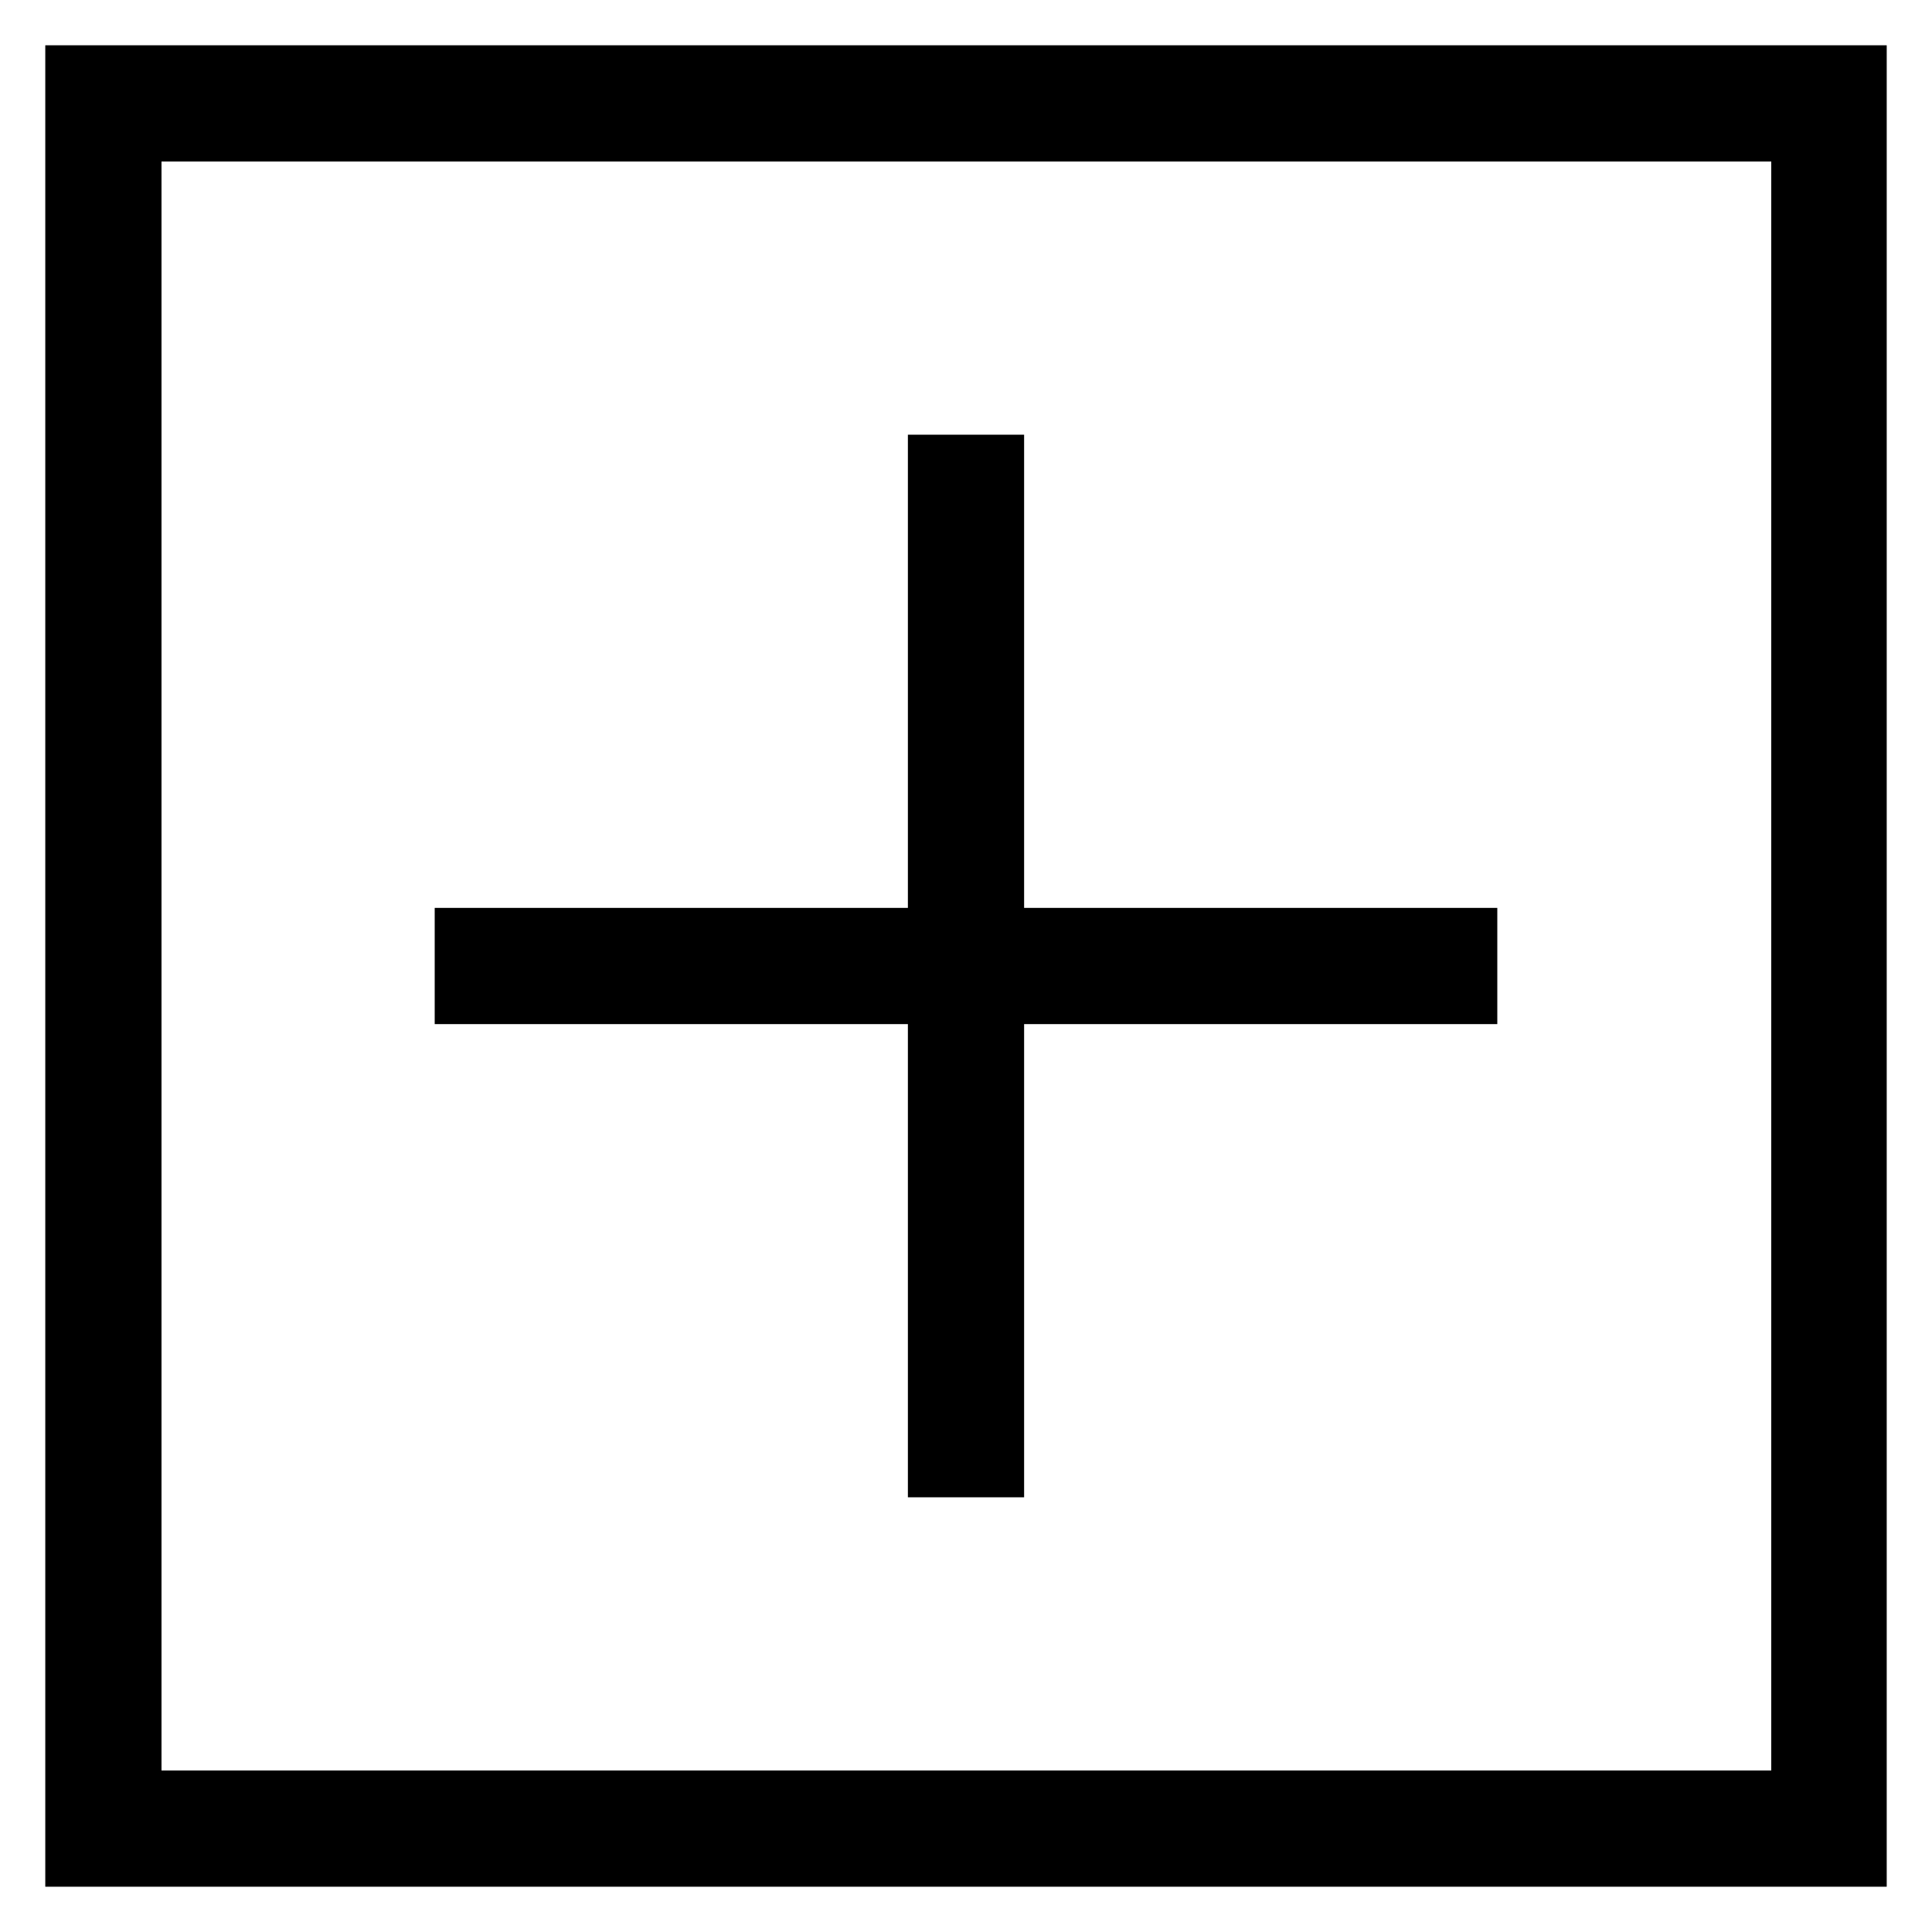
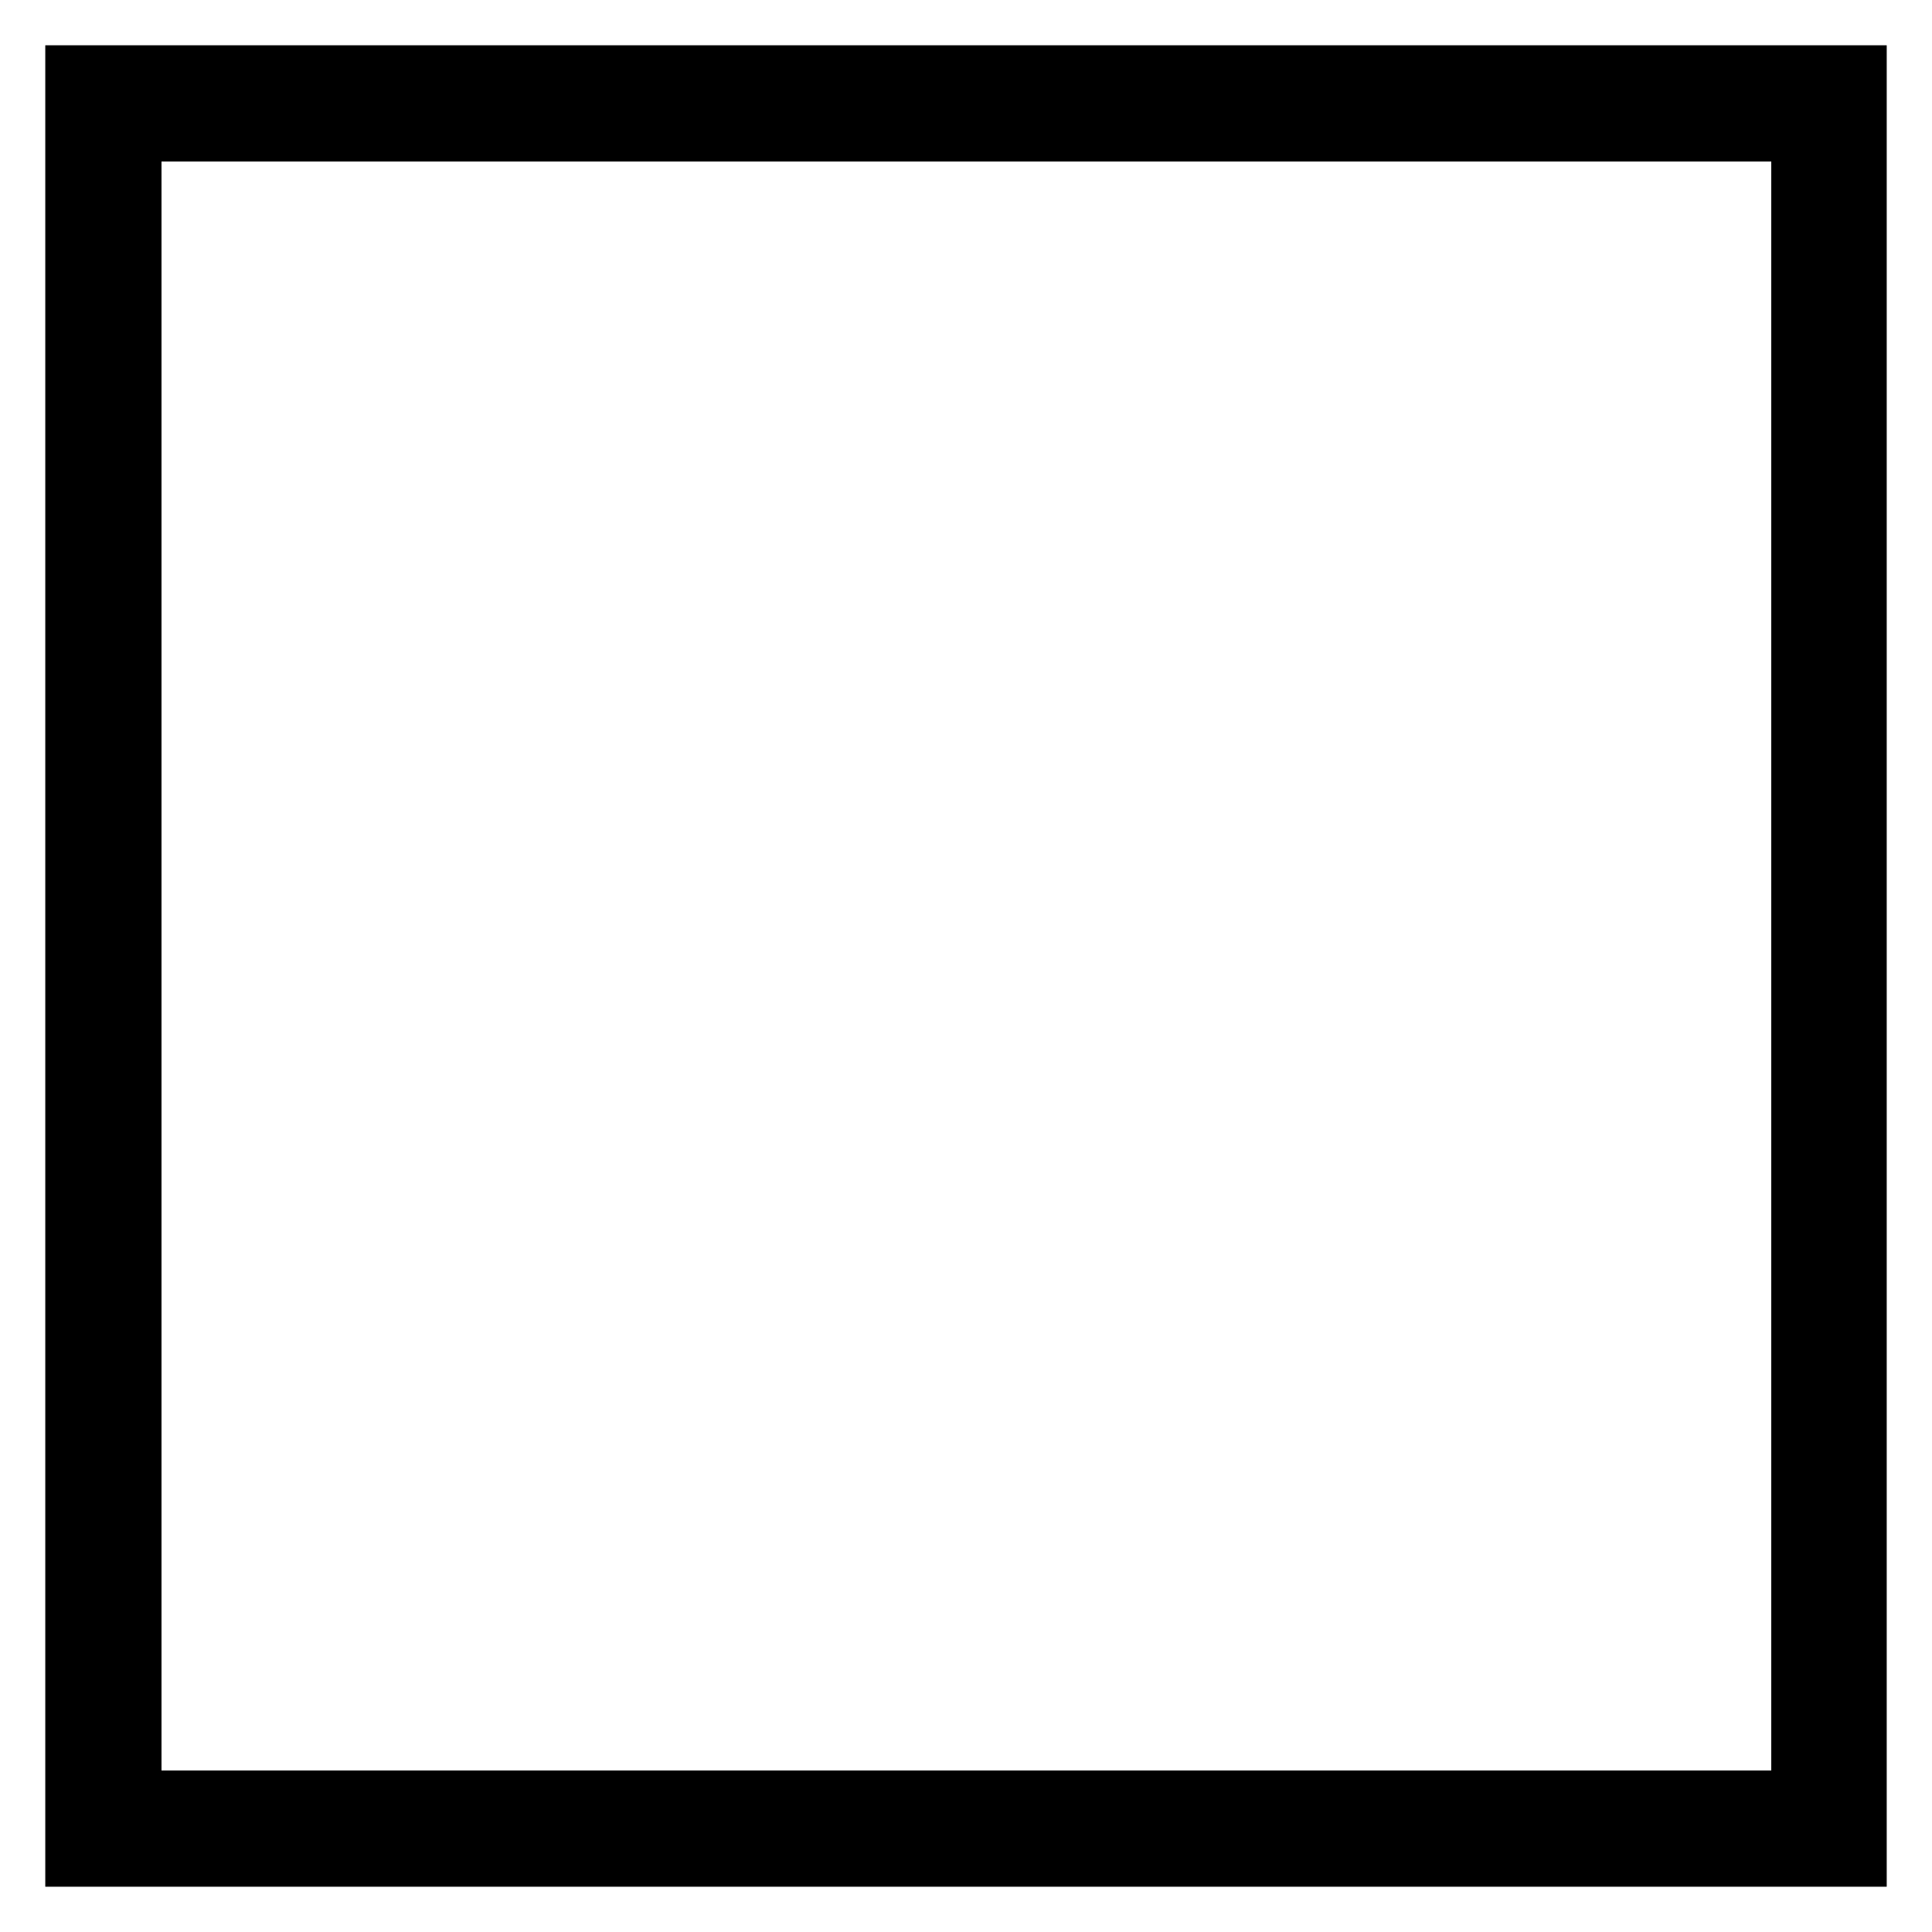
<svg xmlns="http://www.w3.org/2000/svg" version="1.1" x="0px" y="0px" viewBox="0 0 256 256" enable-background="new 0 0 256 256" xml:space="preserve">
  <g>
-     <path stroke-width="8" fill-opacity="0" stroke="#000000" d="M124.3,194.4h7.4v-62.7h62.7v-7.4h-62.7V61.6h-7.4v62.7H61.6v7.4h62.7V194.4z" />
    <path stroke-width="8" fill-opacity="0" stroke="#000000" d="M10,10v236h236V10H10z M238.6,238.6H17.4V17.4h221.3V238.6z" />
  </g>
</svg>